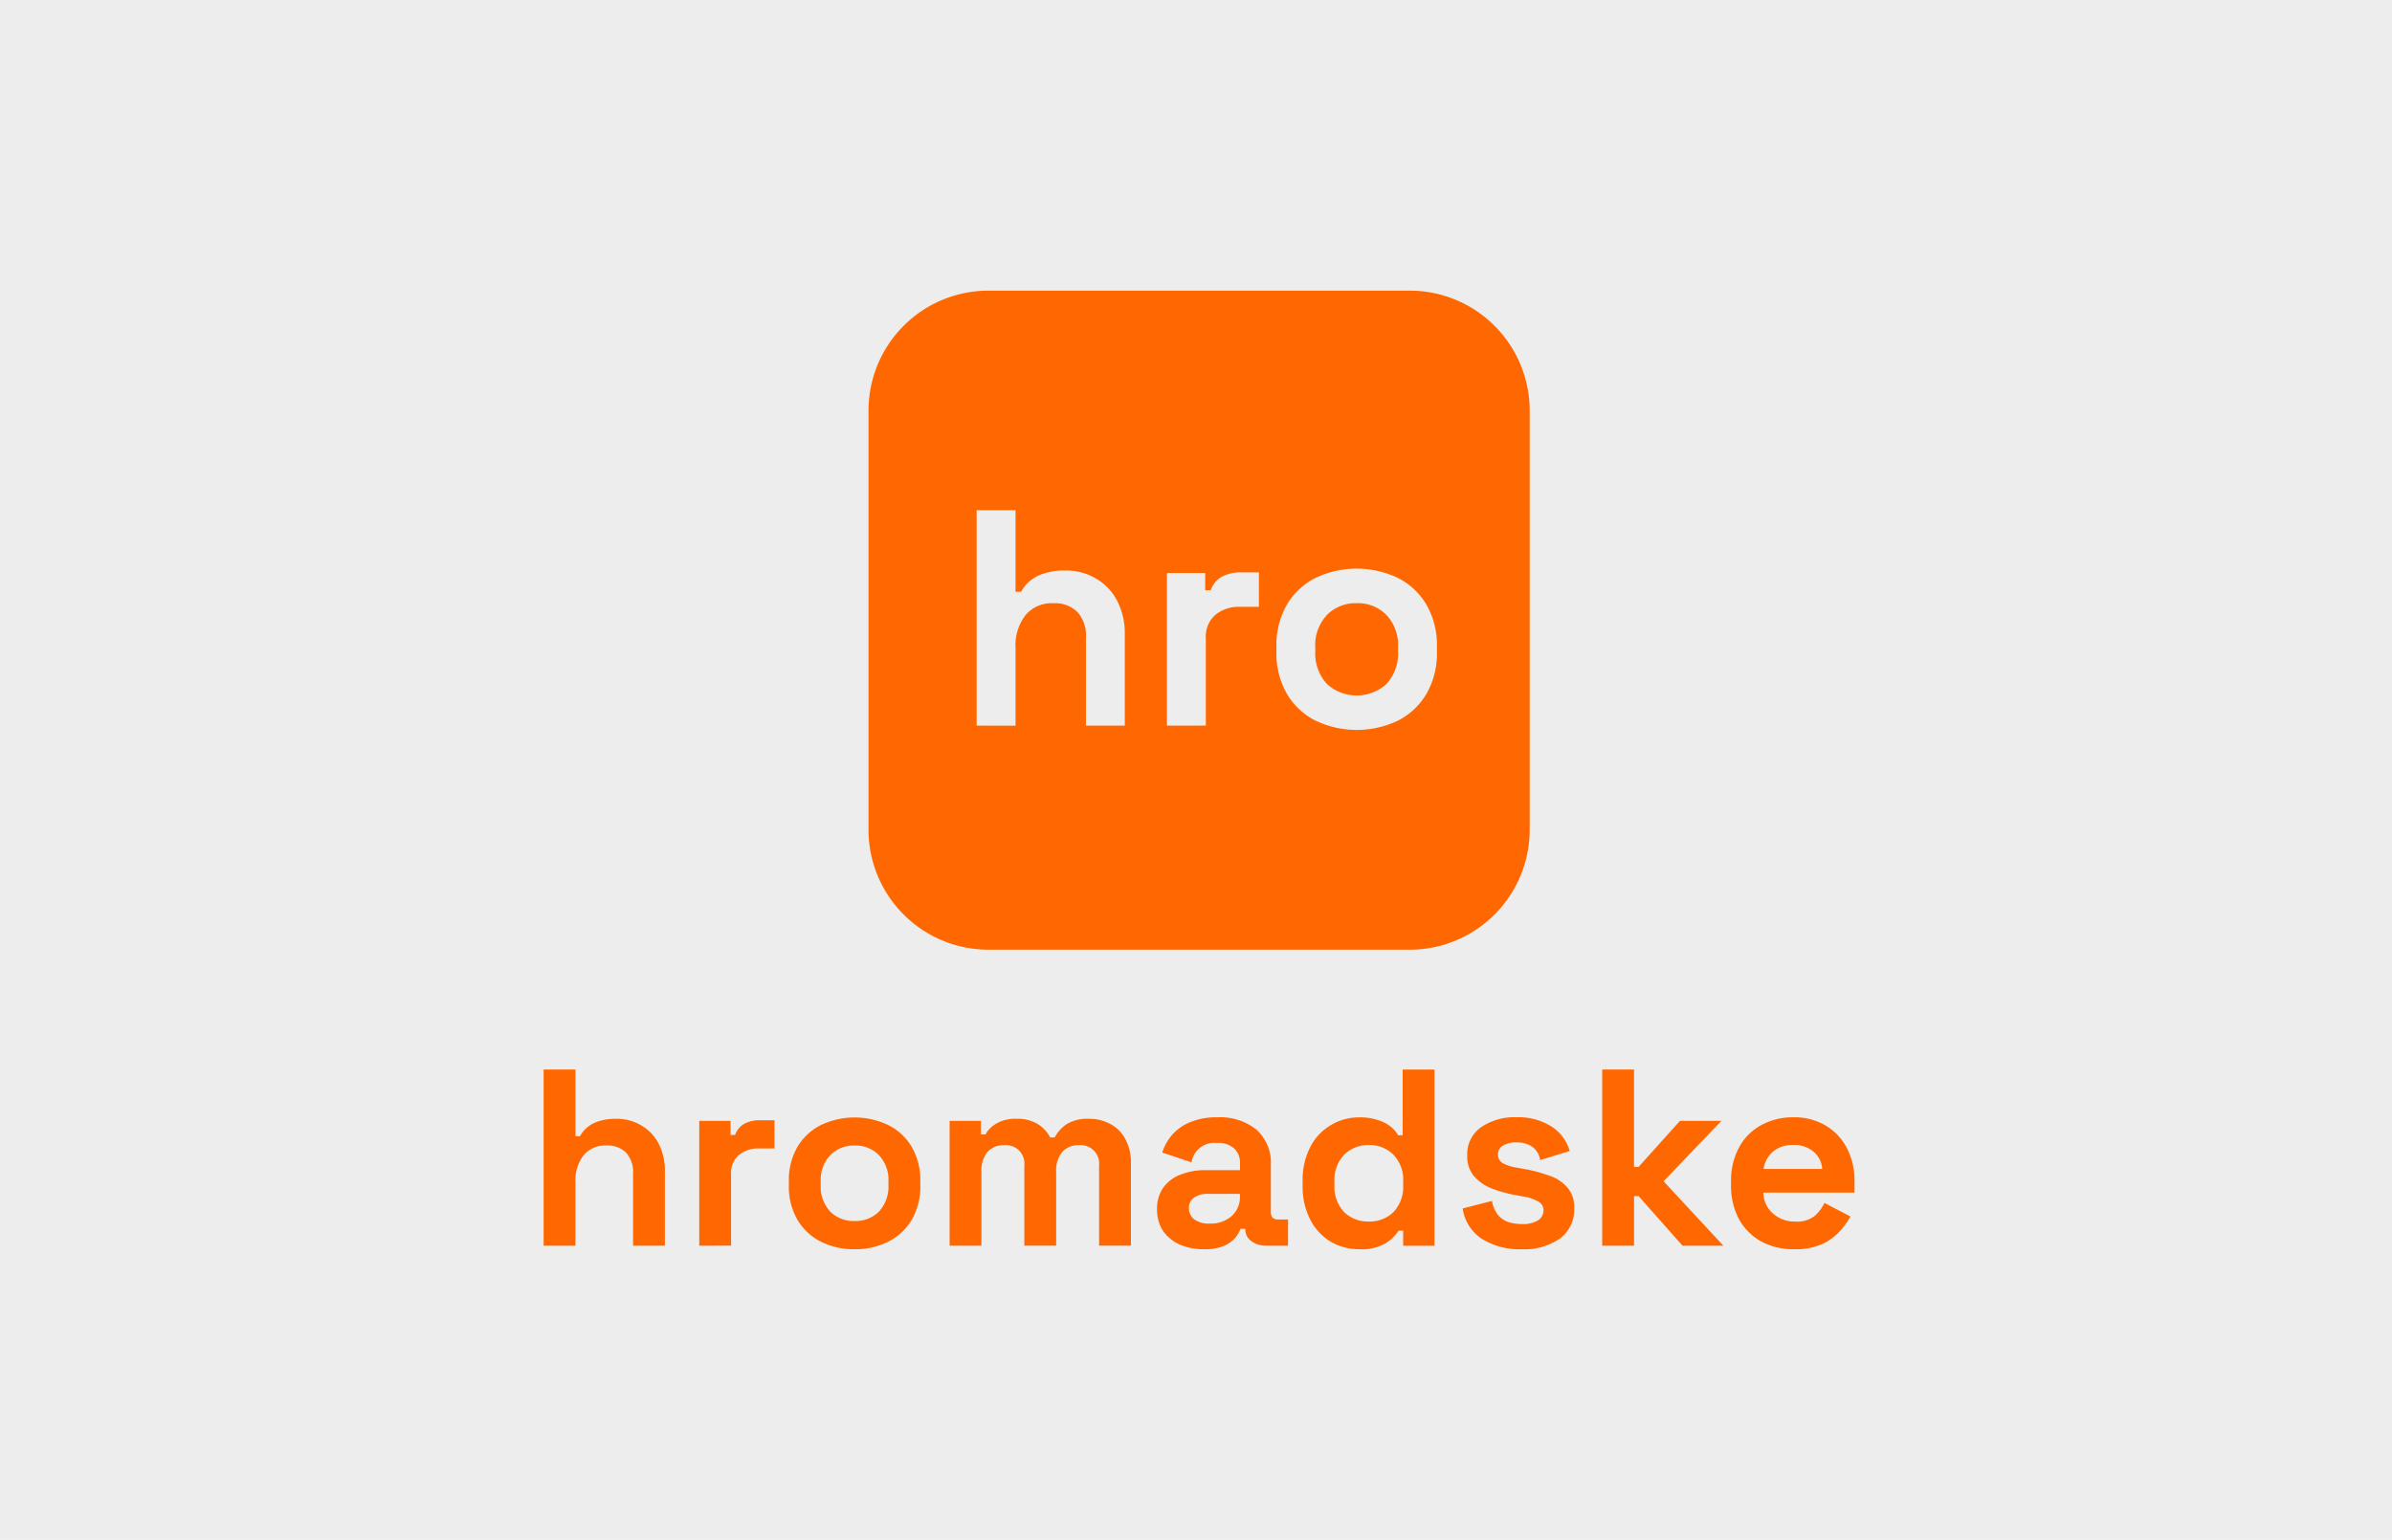
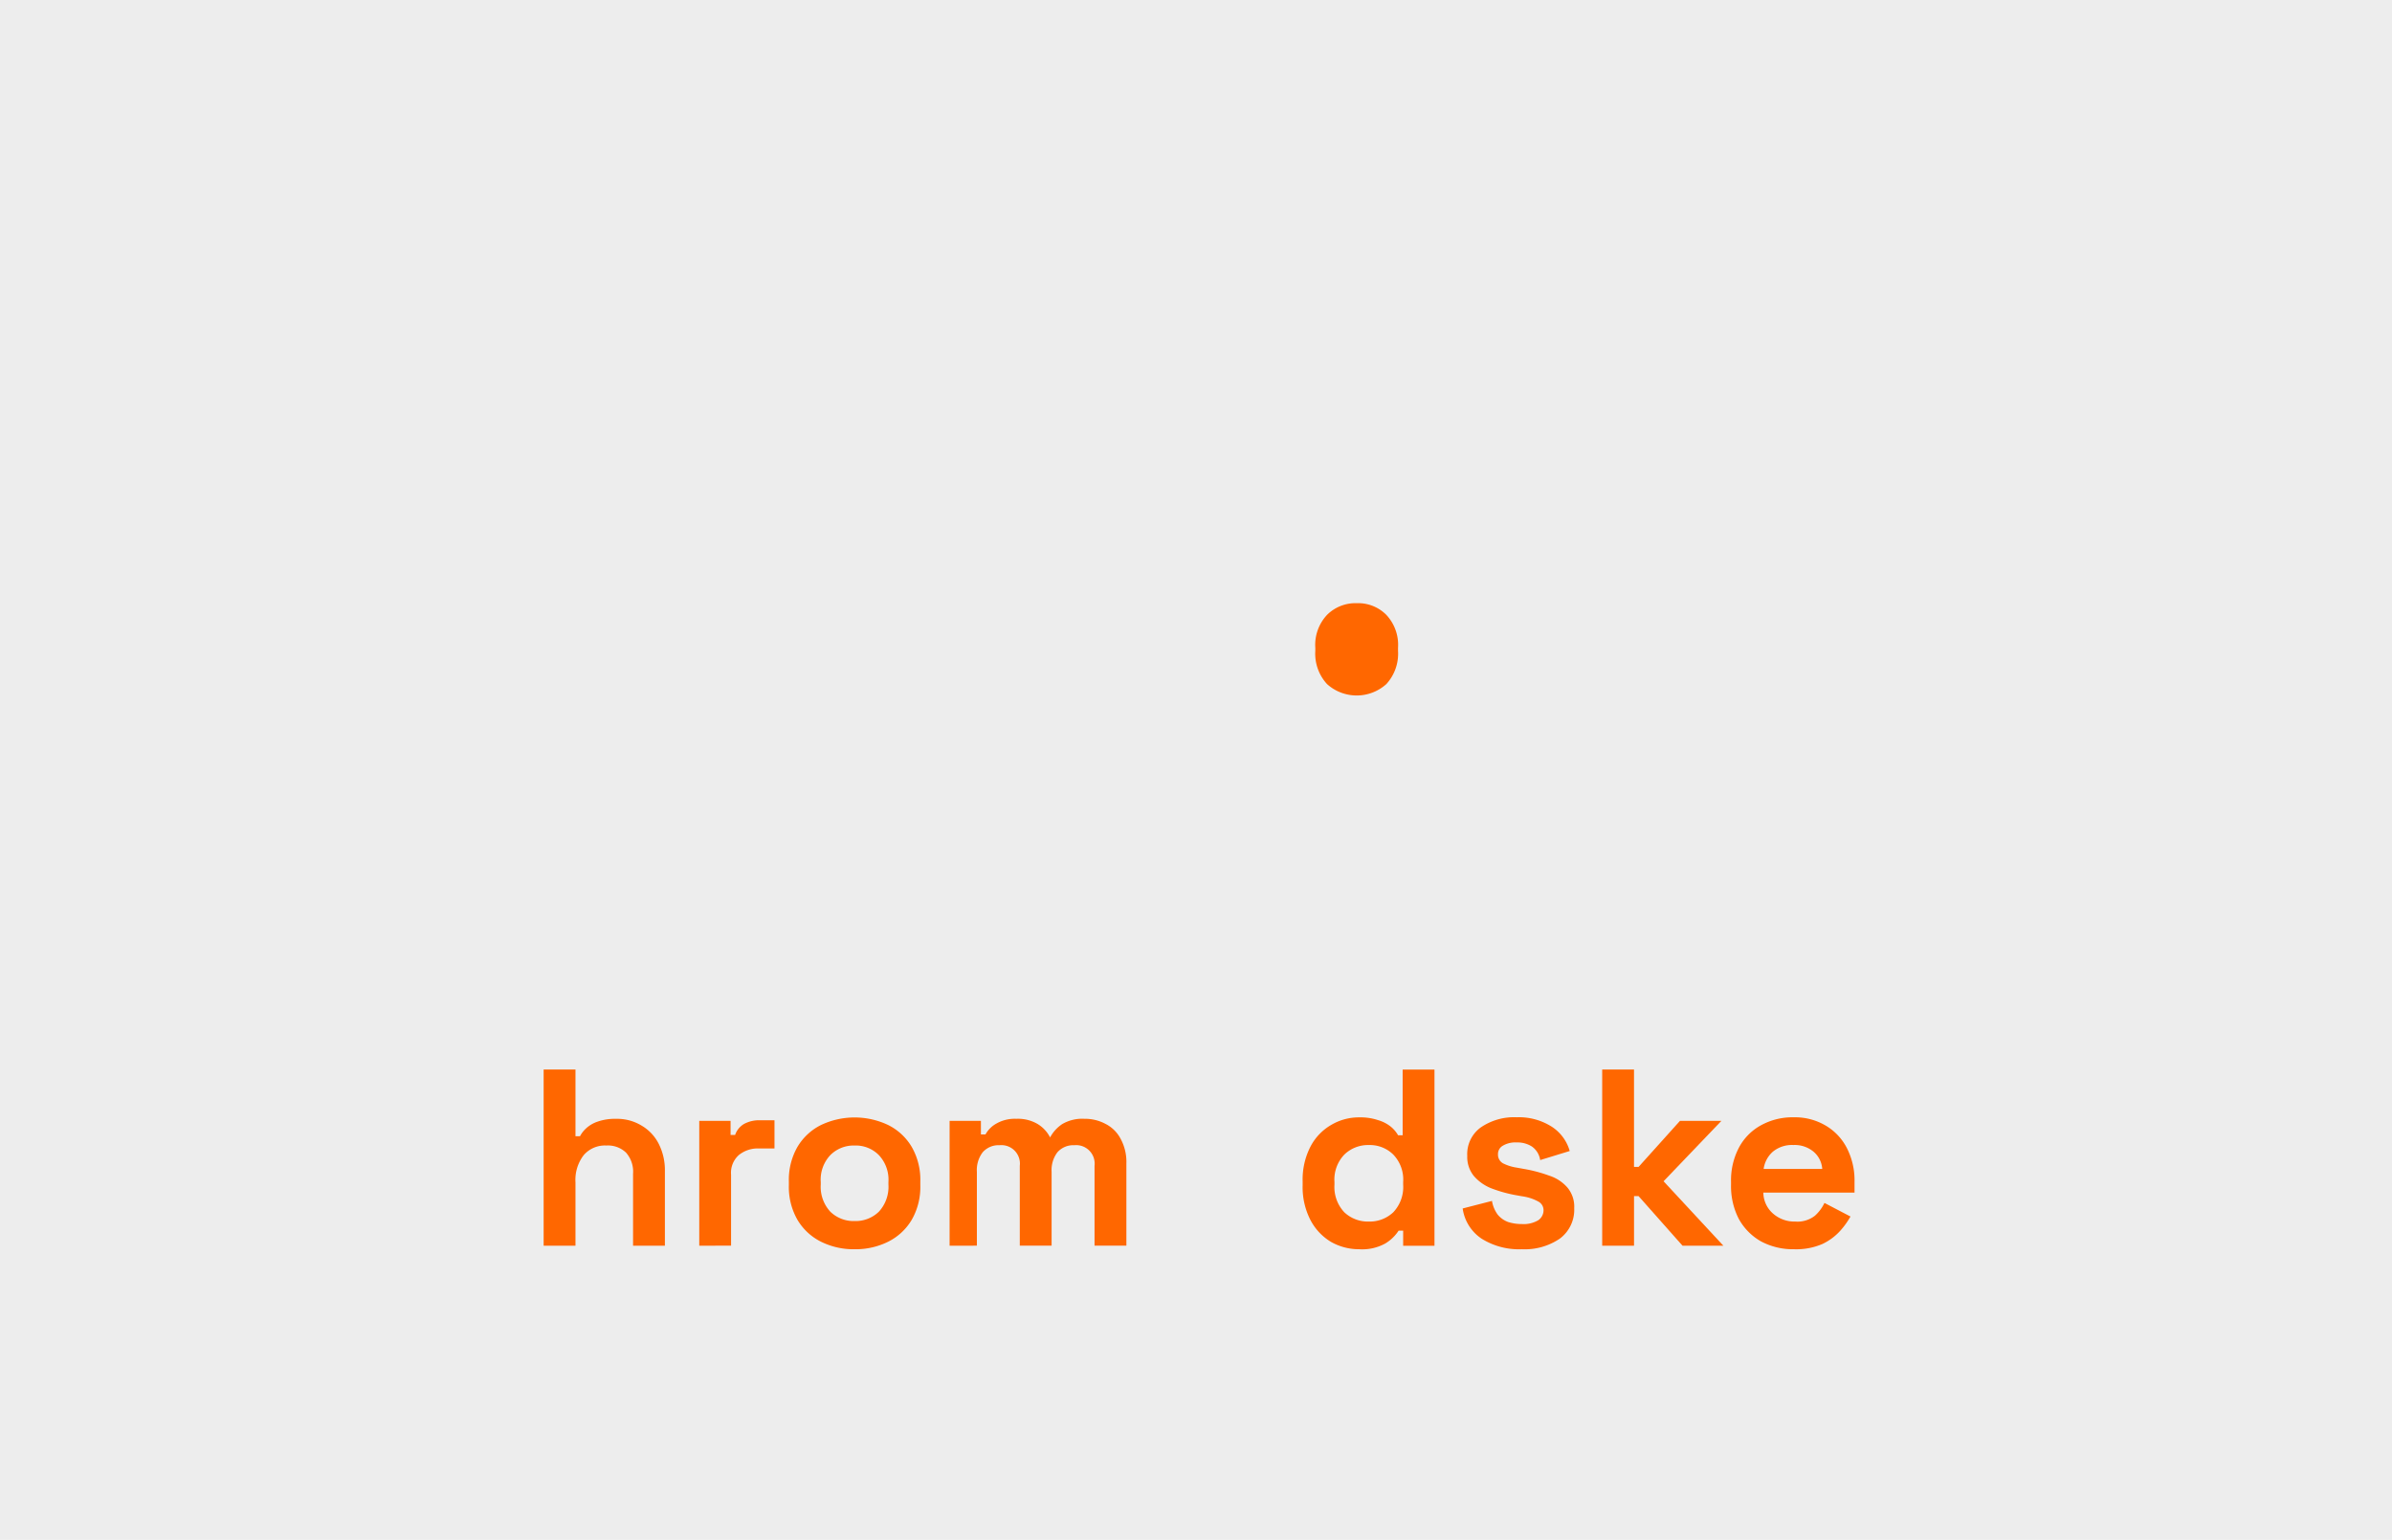
<svg xmlns="http://www.w3.org/2000/svg" width="132" height="85" viewBox="0 0 132 85">
  <g id="logo_hromadske" transform="translate(-468 -425.567)">
    <rect id="Rectangle_63" data-name="Rectangle 63" width="132" height="85" transform="translate(468 425.567)" fill="#ededed" />
    <g id="Group_44" data-name="Group 44" transform="translate(498 441.61)">
      <path id="Path_2681" data-name="Path 2681" d="M532.187,457.792a2.442,2.442,0,0,1-3.271,0,2.476,2.476,0,0,1-.648-1.834v-.17a2.417,2.417,0,0,1,.648-1.817,2.218,2.218,0,0,1,1.635-.645,2.185,2.185,0,0,1,1.636.645,2.42,2.42,0,0,1,.646,1.817v.17A2.48,2.48,0,0,1,532.187,457.792Z" transform="translate(-485.684 -436.073)" fill="#ff6700" />
-       <path id="Path_2682" data-name="Path 2682" d="M514.345,438.942a6.624,6.624,0,0,0-6.633,6.614v23.153a6.624,6.624,0,0,0,6.633,6.614h23.219a6.624,6.624,0,0,0,6.634-6.614V445.556a6.624,6.624,0,0,0-6.634-6.614Zm-.665,24.012v-11.89h2.146v4.5h.307a1.962,1.962,0,0,1,.426-.543,2.16,2.16,0,0,1,.766-.441,3.539,3.539,0,0,1,1.243-.187,3.176,3.176,0,0,1,1.721.458,2.988,2.988,0,0,1,1.157,1.24,3.892,3.892,0,0,1,.409,1.834v5.028H519.71V458.1a1.937,1.937,0,0,0-.477-1.427,1.764,1.764,0,0,0-1.329-.475,1.874,1.874,0,0,0-1.533.662,2.736,2.736,0,0,0-.545,1.817v4.281Zm10.5,0v-8.425h2.112v.951h.306a1.352,1.352,0,0,1,.614-.747,2.128,2.128,0,0,1,1.022-.237h1.022v1.9H528.2a2.031,2.031,0,0,0-1.346.441,1.6,1.6,0,0,0-.528,1.325v4.789Zm8.208-.272a5.291,5.291,0,0,0,4.531,0A3.825,3.825,0,0,0,538.5,461.2a4.448,4.448,0,0,0,.579-2.327v-.271a4.451,4.451,0,0,0-.579-2.327,3.825,3.825,0,0,0-1.584-1.478,5.291,5.291,0,0,0-4.531,0,3.829,3.829,0,0,0-1.583,1.478,4.452,4.452,0,0,0-.579,2.327v.271a4.449,4.449,0,0,0,.579,2.327A3.83,3.83,0,0,0,532.385,462.681Z" transform="translate(-489.784 -438.942)" fill="#ff6700" fill-rule="evenodd" />
      <path id="Path_2683" data-name="Path 2683" d="M492.765,484.513v-9.727h1.757v3.682h.251a1.61,1.61,0,0,1,.348-.444,1.782,1.782,0,0,1,.627-.362,2.9,2.9,0,0,1,1.017-.152,2.593,2.593,0,0,1,1.408.375,2.44,2.44,0,0,1,.948,1.014,3.2,3.2,0,0,1,.335,1.5v4.113H497.7V480.54a1.585,1.585,0,0,0-.391-1.168,1.443,1.443,0,0,0-1.087-.389,1.536,1.536,0,0,0-1.255.542,2.238,2.238,0,0,0-.445,1.487v3.5Z" transform="translate(-492.765 -431.793)" fill="#ff6700" />
      <path id="Path_2684" data-name="Path 2684" d="M499.925,484.047v-6.892h1.728v.777h.251a1.111,1.111,0,0,1,.5-.611,1.729,1.729,0,0,1,.836-.2h.836v1.557h-.864a1.656,1.656,0,0,0-1.1.361,1.31,1.31,0,0,0-.432,1.084v3.919Z" transform="translate(-491.337 -431.326)" fill="#ff6700" />
      <path id="Path_2685" data-name="Path 2685" d="M507.673,484.269a4.035,4.035,0,0,1-1.853-.416,3.143,3.143,0,0,1-1.3-1.209,3.648,3.648,0,0,1-.474-1.9v-.223a3.645,3.645,0,0,1,.474-1.9,3.143,3.143,0,0,1,1.3-1.209,4.325,4.325,0,0,1,3.707,0,3.132,3.132,0,0,1,1.3,1.209,3.634,3.634,0,0,1,.474,1.9v.223a3.637,3.637,0,0,1-.474,1.9,3.132,3.132,0,0,1-1.3,1.209A4.037,4.037,0,0,1,507.673,484.269Zm0-1.556a1.843,1.843,0,0,0,1.339-.515,2.028,2.028,0,0,0,.529-1.5v-.139a1.981,1.981,0,0,0-.529-1.487,1.792,1.792,0,0,0-1.339-.528,1.817,1.817,0,0,0-1.337.528,1.976,1.976,0,0,0-.53,1.487v.139a2.023,2.023,0,0,0,.53,1.5A1.841,1.841,0,0,0,507.673,482.713Z" transform="translate(-490.514 -431.354)" fill="#ff6700" />
-       <path id="Path_2686" data-name="Path 2686" d="M511.443,484.061v-6.892h1.728v.75h.251a1.536,1.536,0,0,1,.6-.6,2.039,2.039,0,0,1,1.1-.264,2.138,2.138,0,0,1,1.185.291,1.857,1.857,0,0,1,.682.737h.251a2.039,2.039,0,0,1,.669-.737,2.183,2.183,0,0,1,1.227-.291,2.389,2.389,0,0,1,1.156.278,1.919,1.919,0,0,1,.836.819,2.673,2.673,0,0,1,.321,1.376v4.53h-1.757v-4.406a1.021,1.021,0,0,0-1.114-1.139,1.168,1.168,0,0,0-.935.39,1.624,1.624,0,0,0-.32,1.083v4.072h-1.756v-4.406a1.021,1.021,0,0,0-1.114-1.139,1.167,1.167,0,0,0-.934.39,1.623,1.623,0,0,0-.32,1.083v4.072Z" transform="translate(-489.04 -431.34)" fill="#ff6700" />
-       <path id="Path_2687" data-name="Path 2687" d="M523.581,484.269a3.336,3.336,0,0,1-1.324-.25,2.264,2.264,0,0,1-.934-.751,2.124,2.124,0,0,1-.335-1.209,1.994,1.994,0,0,1,.335-1.182,2.067,2.067,0,0,1,.948-.722,3.663,3.663,0,0,1,1.394-.251h1.9v-.389a1.071,1.071,0,0,0-.306-.792,1.3,1.3,0,0,0-.976-.32,1.266,1.266,0,0,0-1.393,1.07l-1.617-.542a2.787,2.787,0,0,1,.529-.958,2.636,2.636,0,0,1,.99-.709,3.751,3.751,0,0,1,1.52-.278,3.214,3.214,0,0,1,2.16.681,2.459,2.459,0,0,1,.794,1.973v2.572q0,.416.39.416h.558v1.445h-1.171a1.383,1.383,0,0,1-.85-.25.792.792,0,0,1-.335-.667v-.014h-.264a1.928,1.928,0,0,1-.251.445,1.686,1.686,0,0,1-.614.473A2.607,2.607,0,0,1,523.581,484.269Zm.306-1.417a1.749,1.749,0,0,0,1.2-.4,1.39,1.39,0,0,0,.474-1.1v-.139H523.79a1.254,1.254,0,0,0-.766.209.688.688,0,0,0-.279.584.754.754,0,0,0,.293.612A1.33,1.33,0,0,0,523.887,482.852Z" transform="translate(-487.136 -431.354)" fill="#ff6700" />
+       <path id="Path_2686" data-name="Path 2686" d="M511.443,484.061v-6.892h1.728v.75h.251a1.536,1.536,0,0,1,.6-.6,2.039,2.039,0,0,1,1.1-.264,2.138,2.138,0,0,1,1.185.291,1.857,1.857,0,0,1,.682.737a2.039,2.039,0,0,1,.669-.737,2.183,2.183,0,0,1,1.227-.291,2.389,2.389,0,0,1,1.156.278,1.919,1.919,0,0,1,.836.819,2.673,2.673,0,0,1,.321,1.376v4.53h-1.757v-4.406a1.021,1.021,0,0,0-1.114-1.139,1.168,1.168,0,0,0-.935.39,1.624,1.624,0,0,0-.32,1.083v4.072h-1.756v-4.406a1.021,1.021,0,0,0-1.114-1.139,1.167,1.167,0,0,0-.934.39,1.623,1.623,0,0,0-.32,1.083v4.072Z" transform="translate(-489.04 -431.34)" fill="#ff6700" />
      <path id="Path_2688" data-name="Path 2688" d="M530.807,484.708a3.134,3.134,0,0,1-1.547-.4,3.047,3.047,0,0,1-1.142-1.209,3.939,3.939,0,0,1-.433-1.917v-.223a3.948,3.948,0,0,1,.433-1.918,2.962,2.962,0,0,1,1.142-1.195,3,3,0,0,1,1.547-.417,3.063,3.063,0,0,1,1.045.154,2.022,2.022,0,0,1,.7.361,1.7,1.7,0,0,1,.4.473h.252v-3.627h1.756v9.727h-1.728v-.834h-.251a2.274,2.274,0,0,1-.739.709A2.631,2.631,0,0,1,530.807,484.708Zm.53-1.528a1.89,1.89,0,0,0,1.352-.515,2.033,2.033,0,0,0,.543-1.528V481a1.989,1.989,0,0,0-.543-1.515,1.837,1.837,0,0,0-1.352-.528,1.869,1.869,0,0,0-1.353.528,1.989,1.989,0,0,0-.543,1.515v.139a2.033,2.033,0,0,0,.543,1.528A1.893,1.893,0,0,0,531.337,483.18Z" transform="translate(-485.8 -431.793)" fill="#ff6700" />
      <path id="Path_2689" data-name="Path 2689" d="M538.309,484.269a3.883,3.883,0,0,1-2.215-.583,2.4,2.4,0,0,1-1.046-1.668l1.617-.416a1.756,1.756,0,0,0,.322.764,1.353,1.353,0,0,0,.571.4,2.458,2.458,0,0,0,.752.112,1.577,1.577,0,0,0,.907-.209.664.664,0,0,0,.293-.542.534.534,0,0,0-.28-.486,2.54,2.54,0,0,0-.891-.293l-.391-.07a7.471,7.471,0,0,1-1.324-.374,2.473,2.473,0,0,1-.961-.681,1.665,1.665,0,0,1-.362-1.112,1.814,1.814,0,0,1,.752-1.57,3.25,3.25,0,0,1,1.979-.557,3.376,3.376,0,0,1,1.923.515,2.365,2.365,0,0,1,1,1.348l-1.63.5a1.11,1.11,0,0,0-.461-.751,1.484,1.484,0,0,0-.836-.222,1.351,1.351,0,0,0-.766.181.528.528,0,0,0-.265.473.547.547,0,0,0,.28.5,2.494,2.494,0,0,0,.752.236l.39.07a7.973,7.973,0,0,1,1.408.374,2.235,2.235,0,0,1,1,.654,1.638,1.638,0,0,1,.376,1.139,1.984,1.984,0,0,1-.794,1.682A3.44,3.44,0,0,1,538.309,484.269Z" transform="translate(-484.332 -431.354)" fill="#ff6700" />
      <path id="Path_2690" data-name="Path 2690" d="M541.467,484.513v-9.727h1.756v5.378h.251l2.286-2.543h2.286l-3.192,3.335,3.3,3.557H545.9l-2.425-2.737h-.251v2.737Z" transform="translate(-483.052 -431.793)" fill="#ff6700" />
      <path id="Path_2691" data-name="Path 2691" d="M550.879,484.269a3.76,3.76,0,0,1-1.826-.431,3.208,3.208,0,0,1-1.227-1.237,3.944,3.944,0,0,1-.432-1.89v-.167a3.866,3.866,0,0,1,.432-1.876,3.012,3.012,0,0,1,1.213-1.237,3.6,3.6,0,0,1,1.812-.445,3.331,3.331,0,0,1,1.769.459,3.048,3.048,0,0,1,1.172,1.25,3.913,3.913,0,0,1,.417,1.848v.6h-5.032a1.558,1.558,0,0,0,.53,1.153,1.785,1.785,0,0,0,1.226.445,1.57,1.57,0,0,0,1.088-.32,2.238,2.238,0,0,0,.529-.708l1.436.75a4.467,4.467,0,0,1-.571.793,3.133,3.133,0,0,1-.976.722A3.634,3.634,0,0,1,550.879,484.269Zm-1.686-4.432h3.234a1.364,1.364,0,0,0-.488-.96,1.622,1.622,0,0,0-1.1-.361,1.666,1.666,0,0,0-1.129.361A1.553,1.553,0,0,0,549.193,479.837Z" transform="translate(-481.869 -431.354)" fill="#ff6700" />
    </g>
  </g>
</svg>